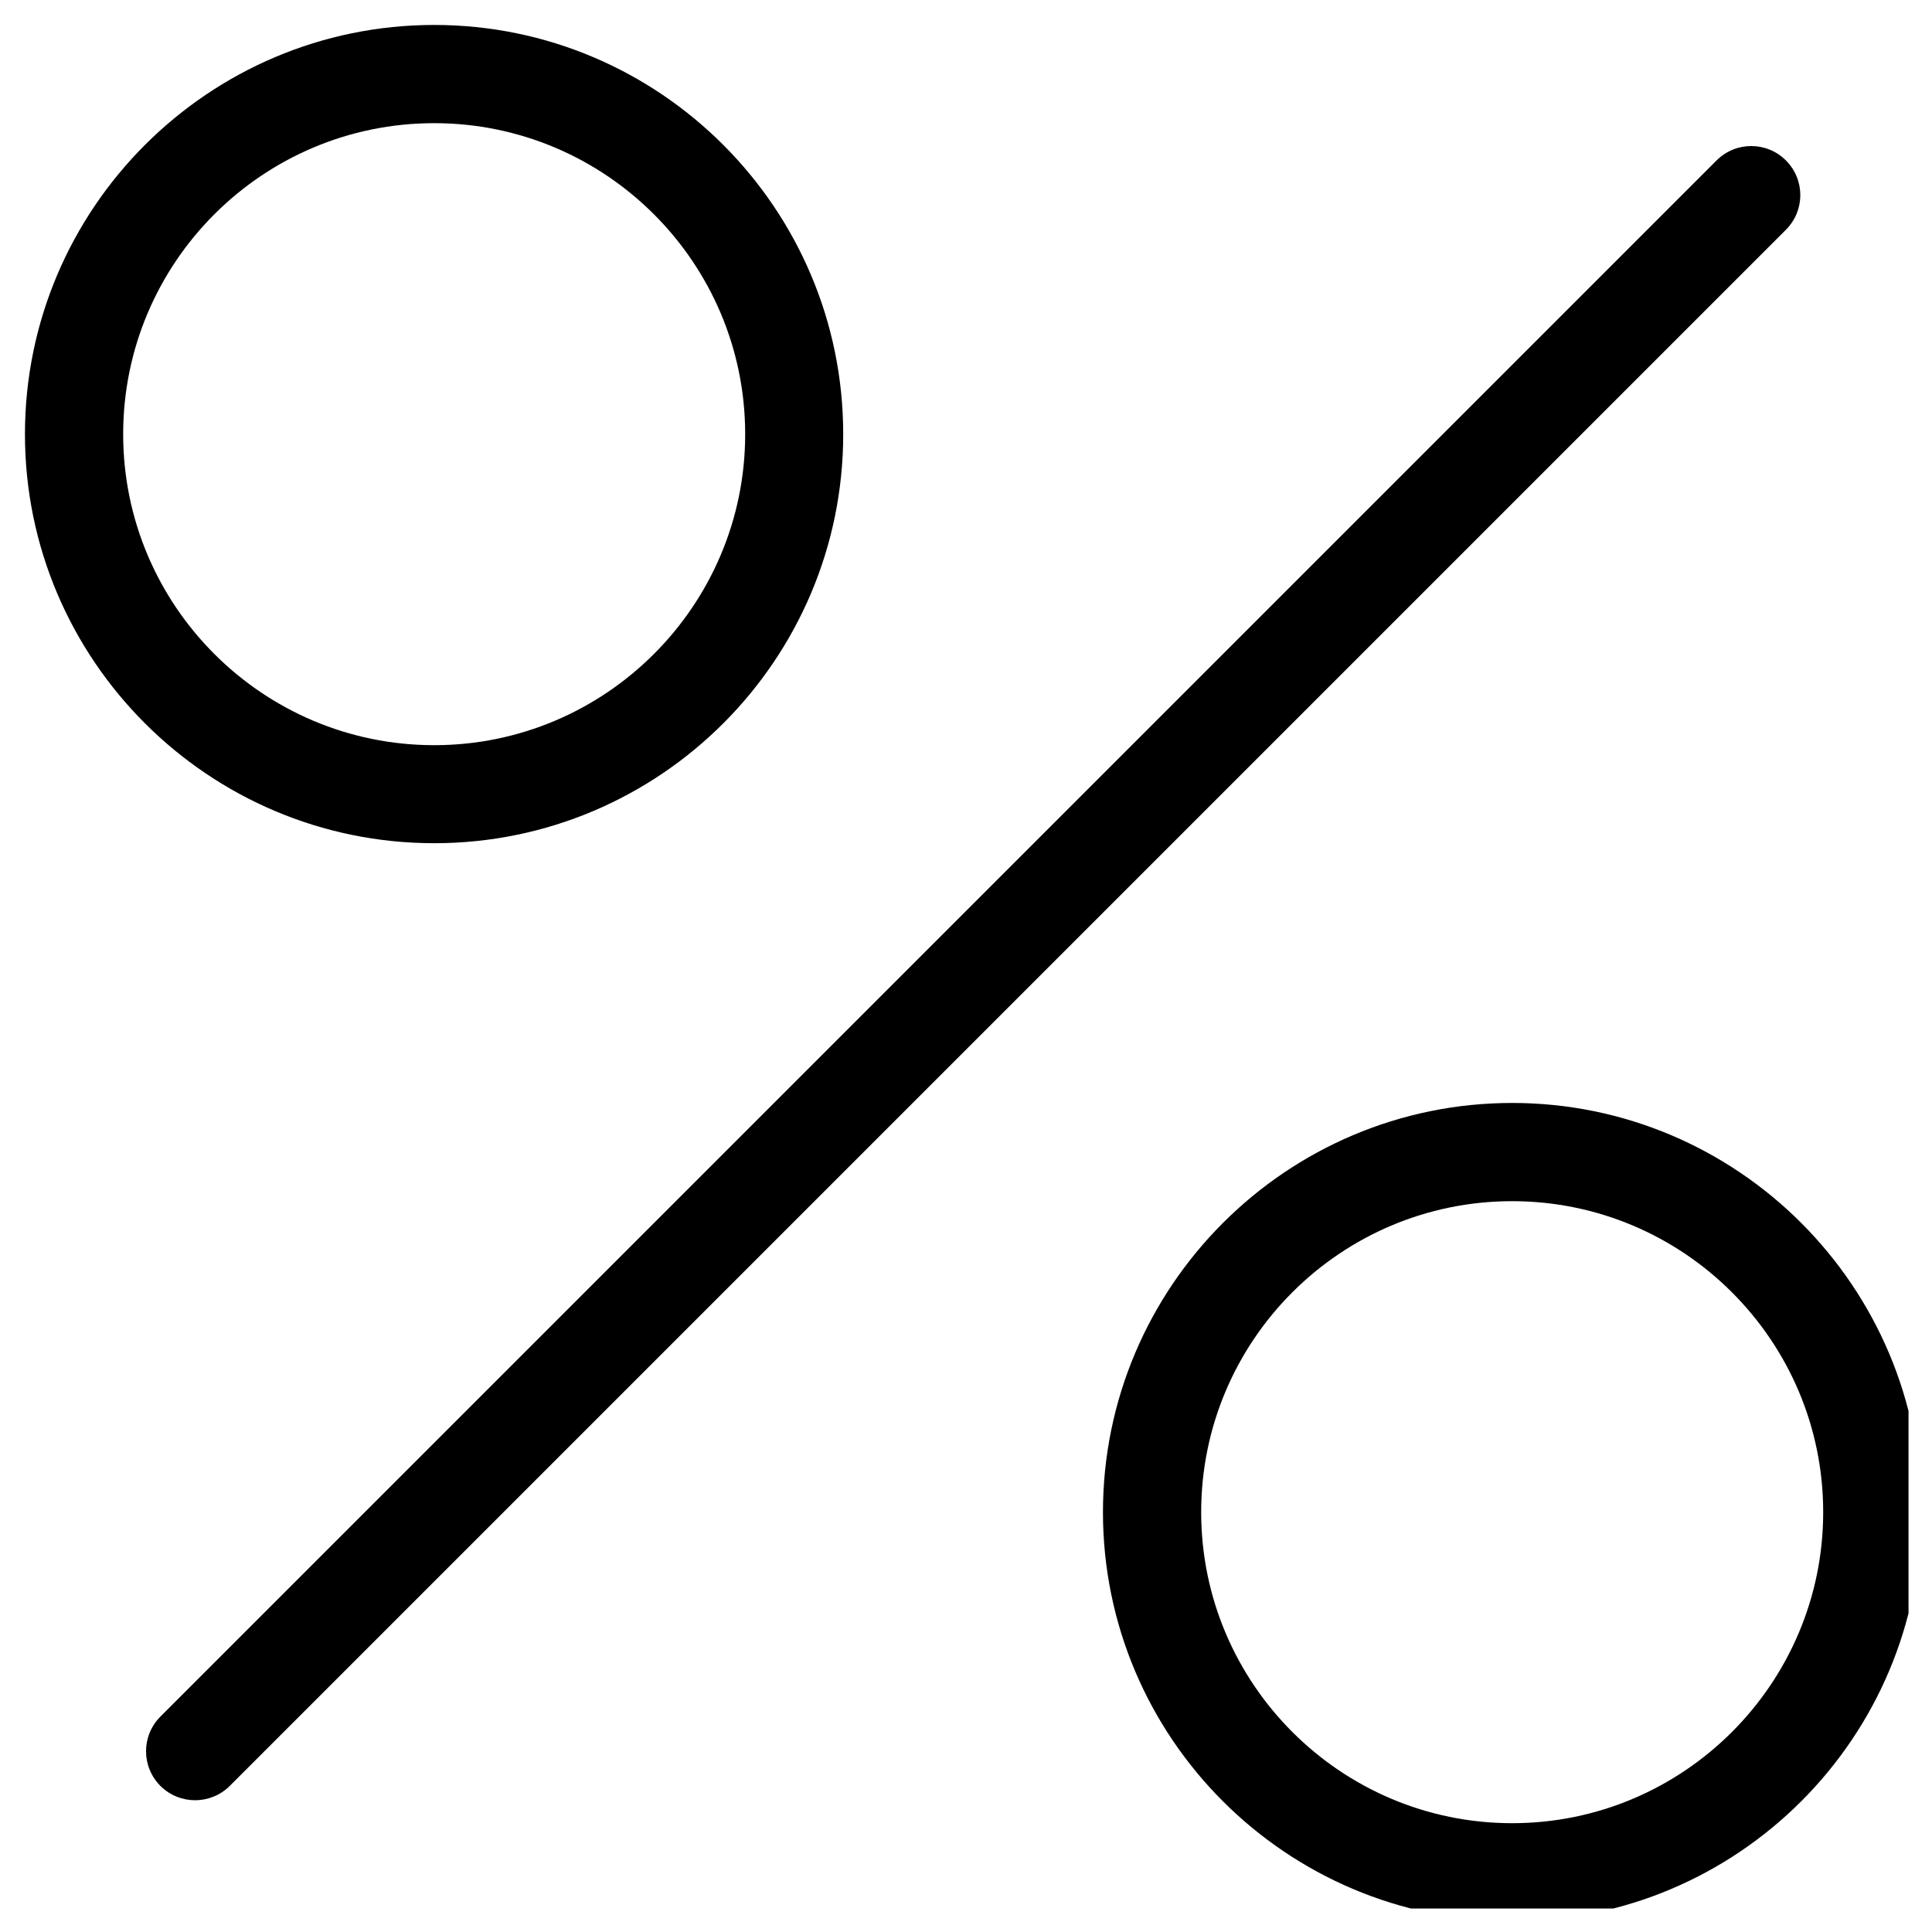
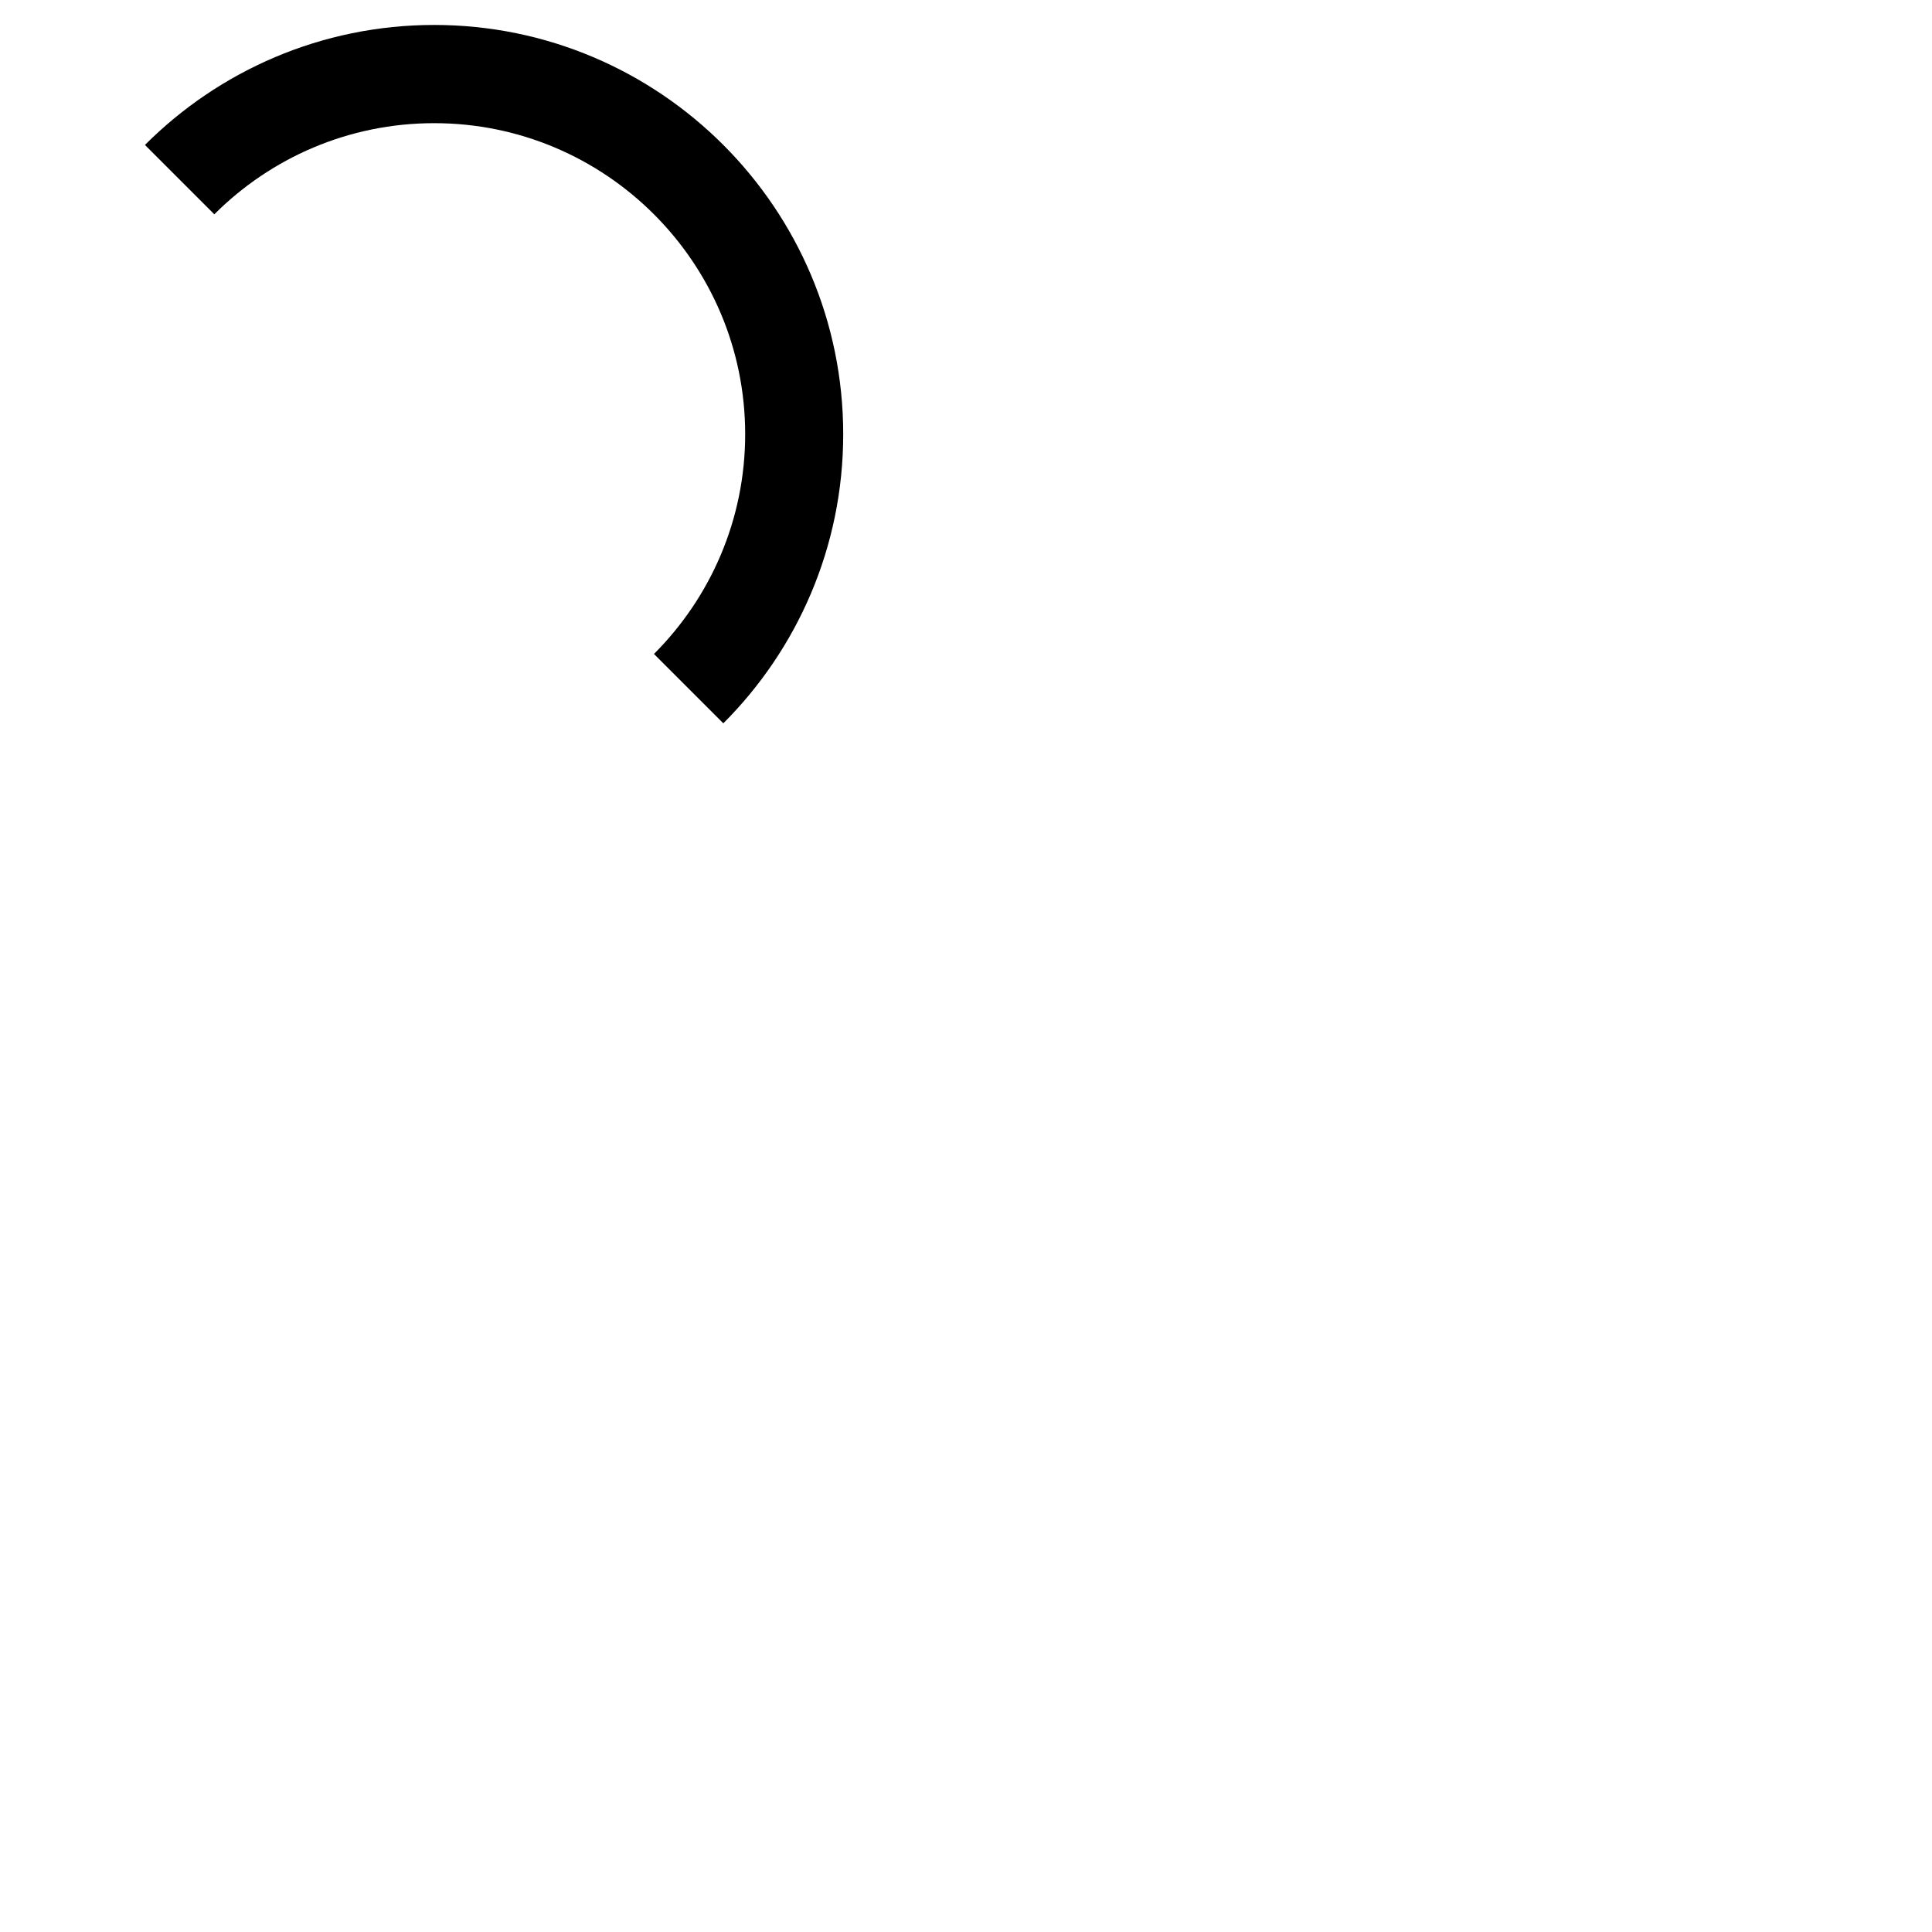
<svg xmlns="http://www.w3.org/2000/svg" width="54" zoomAndPan="magnify" viewBox="0 0 40.5 40.5" height="54" preserveAspectRatio="xMidYMid meet" version="1.0">
  <defs>
    <clipPath id="2d801844d3">
-       <path d="M 0.523 0.523 L 18 0.523 L 18 18 L 0.523 18 Z M 0.523 0.523 " clip-rule="nonzero" />
+       <path d="M 0.523 0.523 L 18 0.523 L 18 18 Z M 0.523 0.523 " clip-rule="nonzero" />
    </clipPath>
    <clipPath id="ee03deada9">
-       <path d="M 23 23 L 40.008 23 L 40.008 40.008 L 23 40.008 Z M 23 23 " clip-rule="nonzero" />
-     </clipPath>
+       </clipPath>
  </defs>
  <g clip-path="url(#2d801844d3)">
    <path fill="#000000" d="M 9.102 17.676 C 13.832 17.676 17.676 13.832 17.676 9.102 C 17.676 4.371 13.832 0.523 9.102 0.523 C 4.371 0.523 0.523 4.371 0.523 9.102 C 0.523 13.832 4.371 17.676 9.102 17.676 Z M 9.102 2.582 C 12.695 2.582 15.621 5.504 15.621 9.102 C 15.621 12.695 12.695 15.621 9.102 15.621 C 5.504 15.621 2.582 12.695 2.582 9.102 C 2.582 5.504 5.504 2.582 9.102 2.582 Z M 9.102 2.582 " fill-opacity="1" fill-rule="nonzero" />
  </g>
  <g clip-path="url(#ee03deada9)">
-     <path fill="#000000" d="M 31.699 23.121 C 26.969 23.121 23.121 26.969 23.121 31.699 C 23.121 36.43 26.969 40.273 31.699 40.273 C 36.426 40.273 40.273 36.43 40.273 31.699 C 40.273 26.969 36.426 23.121 31.699 23.121 Z M 31.699 38.219 C 28.102 38.219 25.18 35.293 25.18 31.699 C 25.18 28.102 28.102 25.18 31.699 25.18 C 35.293 25.18 38.219 28.102 38.219 31.699 C 38.219 35.293 35.293 38.219 31.699 38.219 Z M 31.699 38.219 " fill-opacity="1" fill-rule="nonzero" />
-   </g>
-   <path fill="#000000" d="M 35.984 3.363 L 3.363 35.984 C 2.961 36.387 2.961 37.035 3.363 37.438 C 3.562 37.637 3.828 37.738 4.09 37.738 C 4.352 37.738 4.617 37.637 4.816 37.438 L 37.438 4.816 C 37.84 4.414 37.84 3.766 37.438 3.363 C 37.035 2.961 36.387 2.961 35.984 3.363 Z M 35.984 3.363 " fill-opacity="1" fill-rule="nonzero" />
+     </g>
</svg>